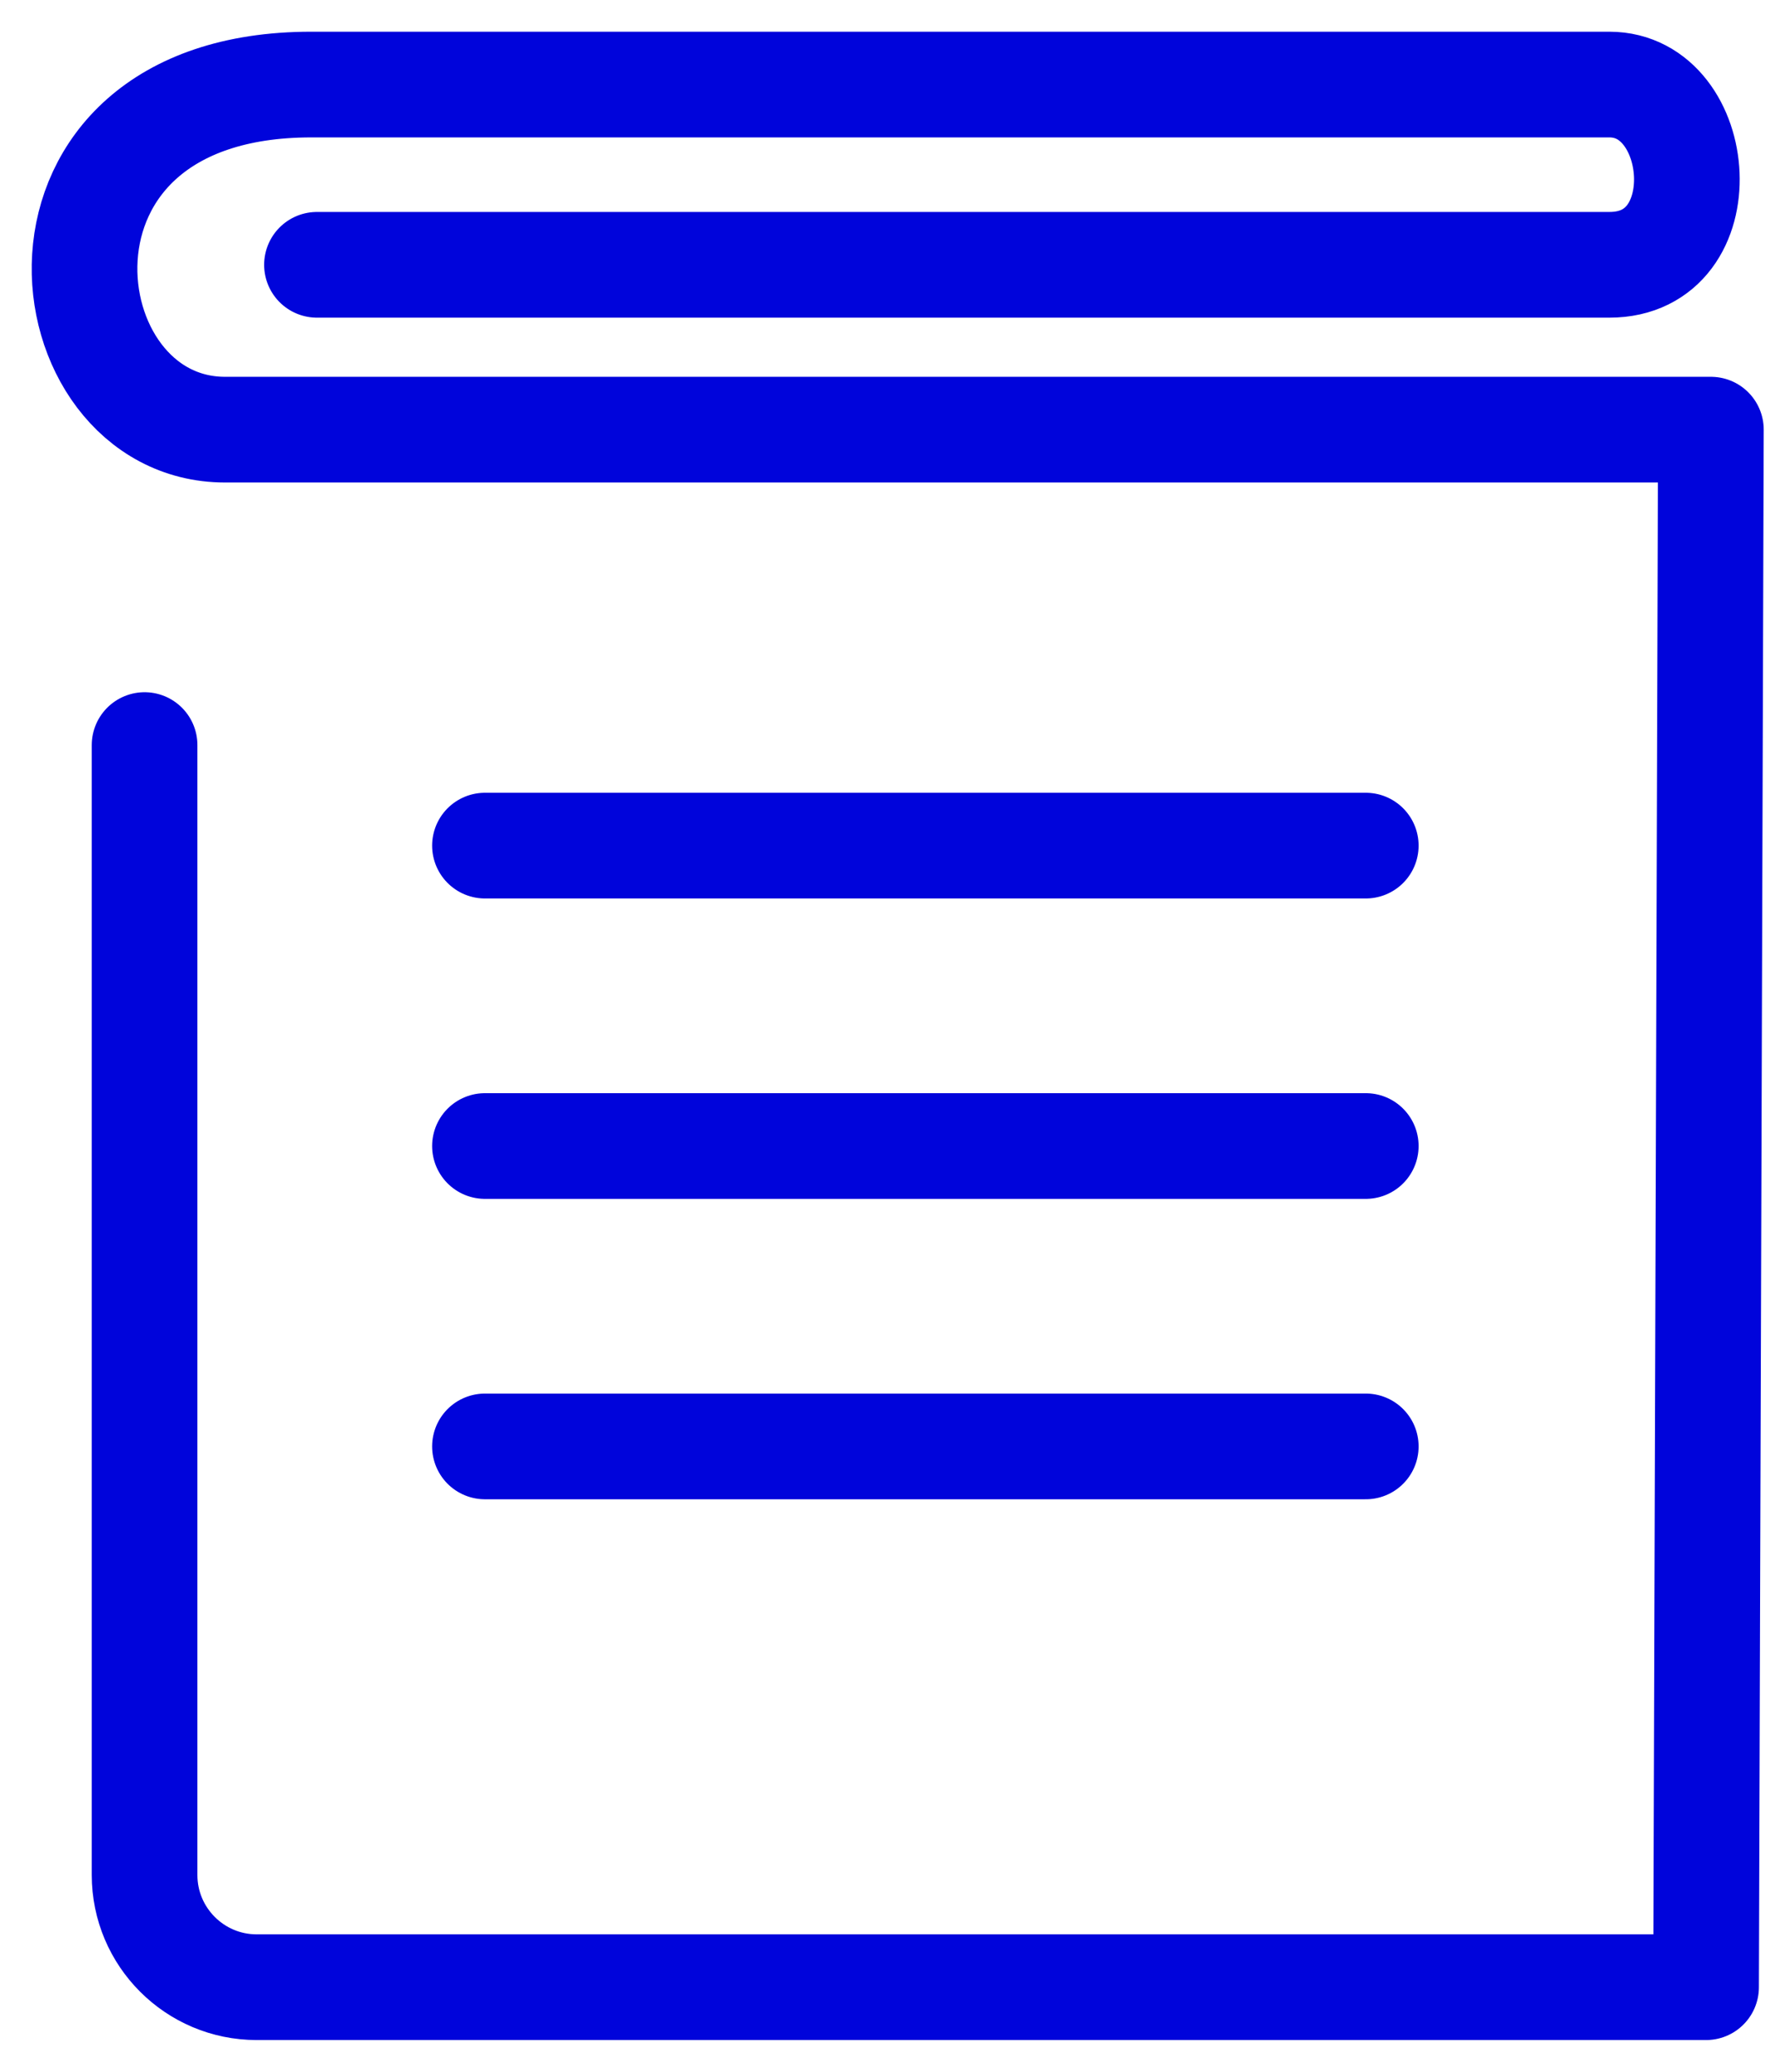
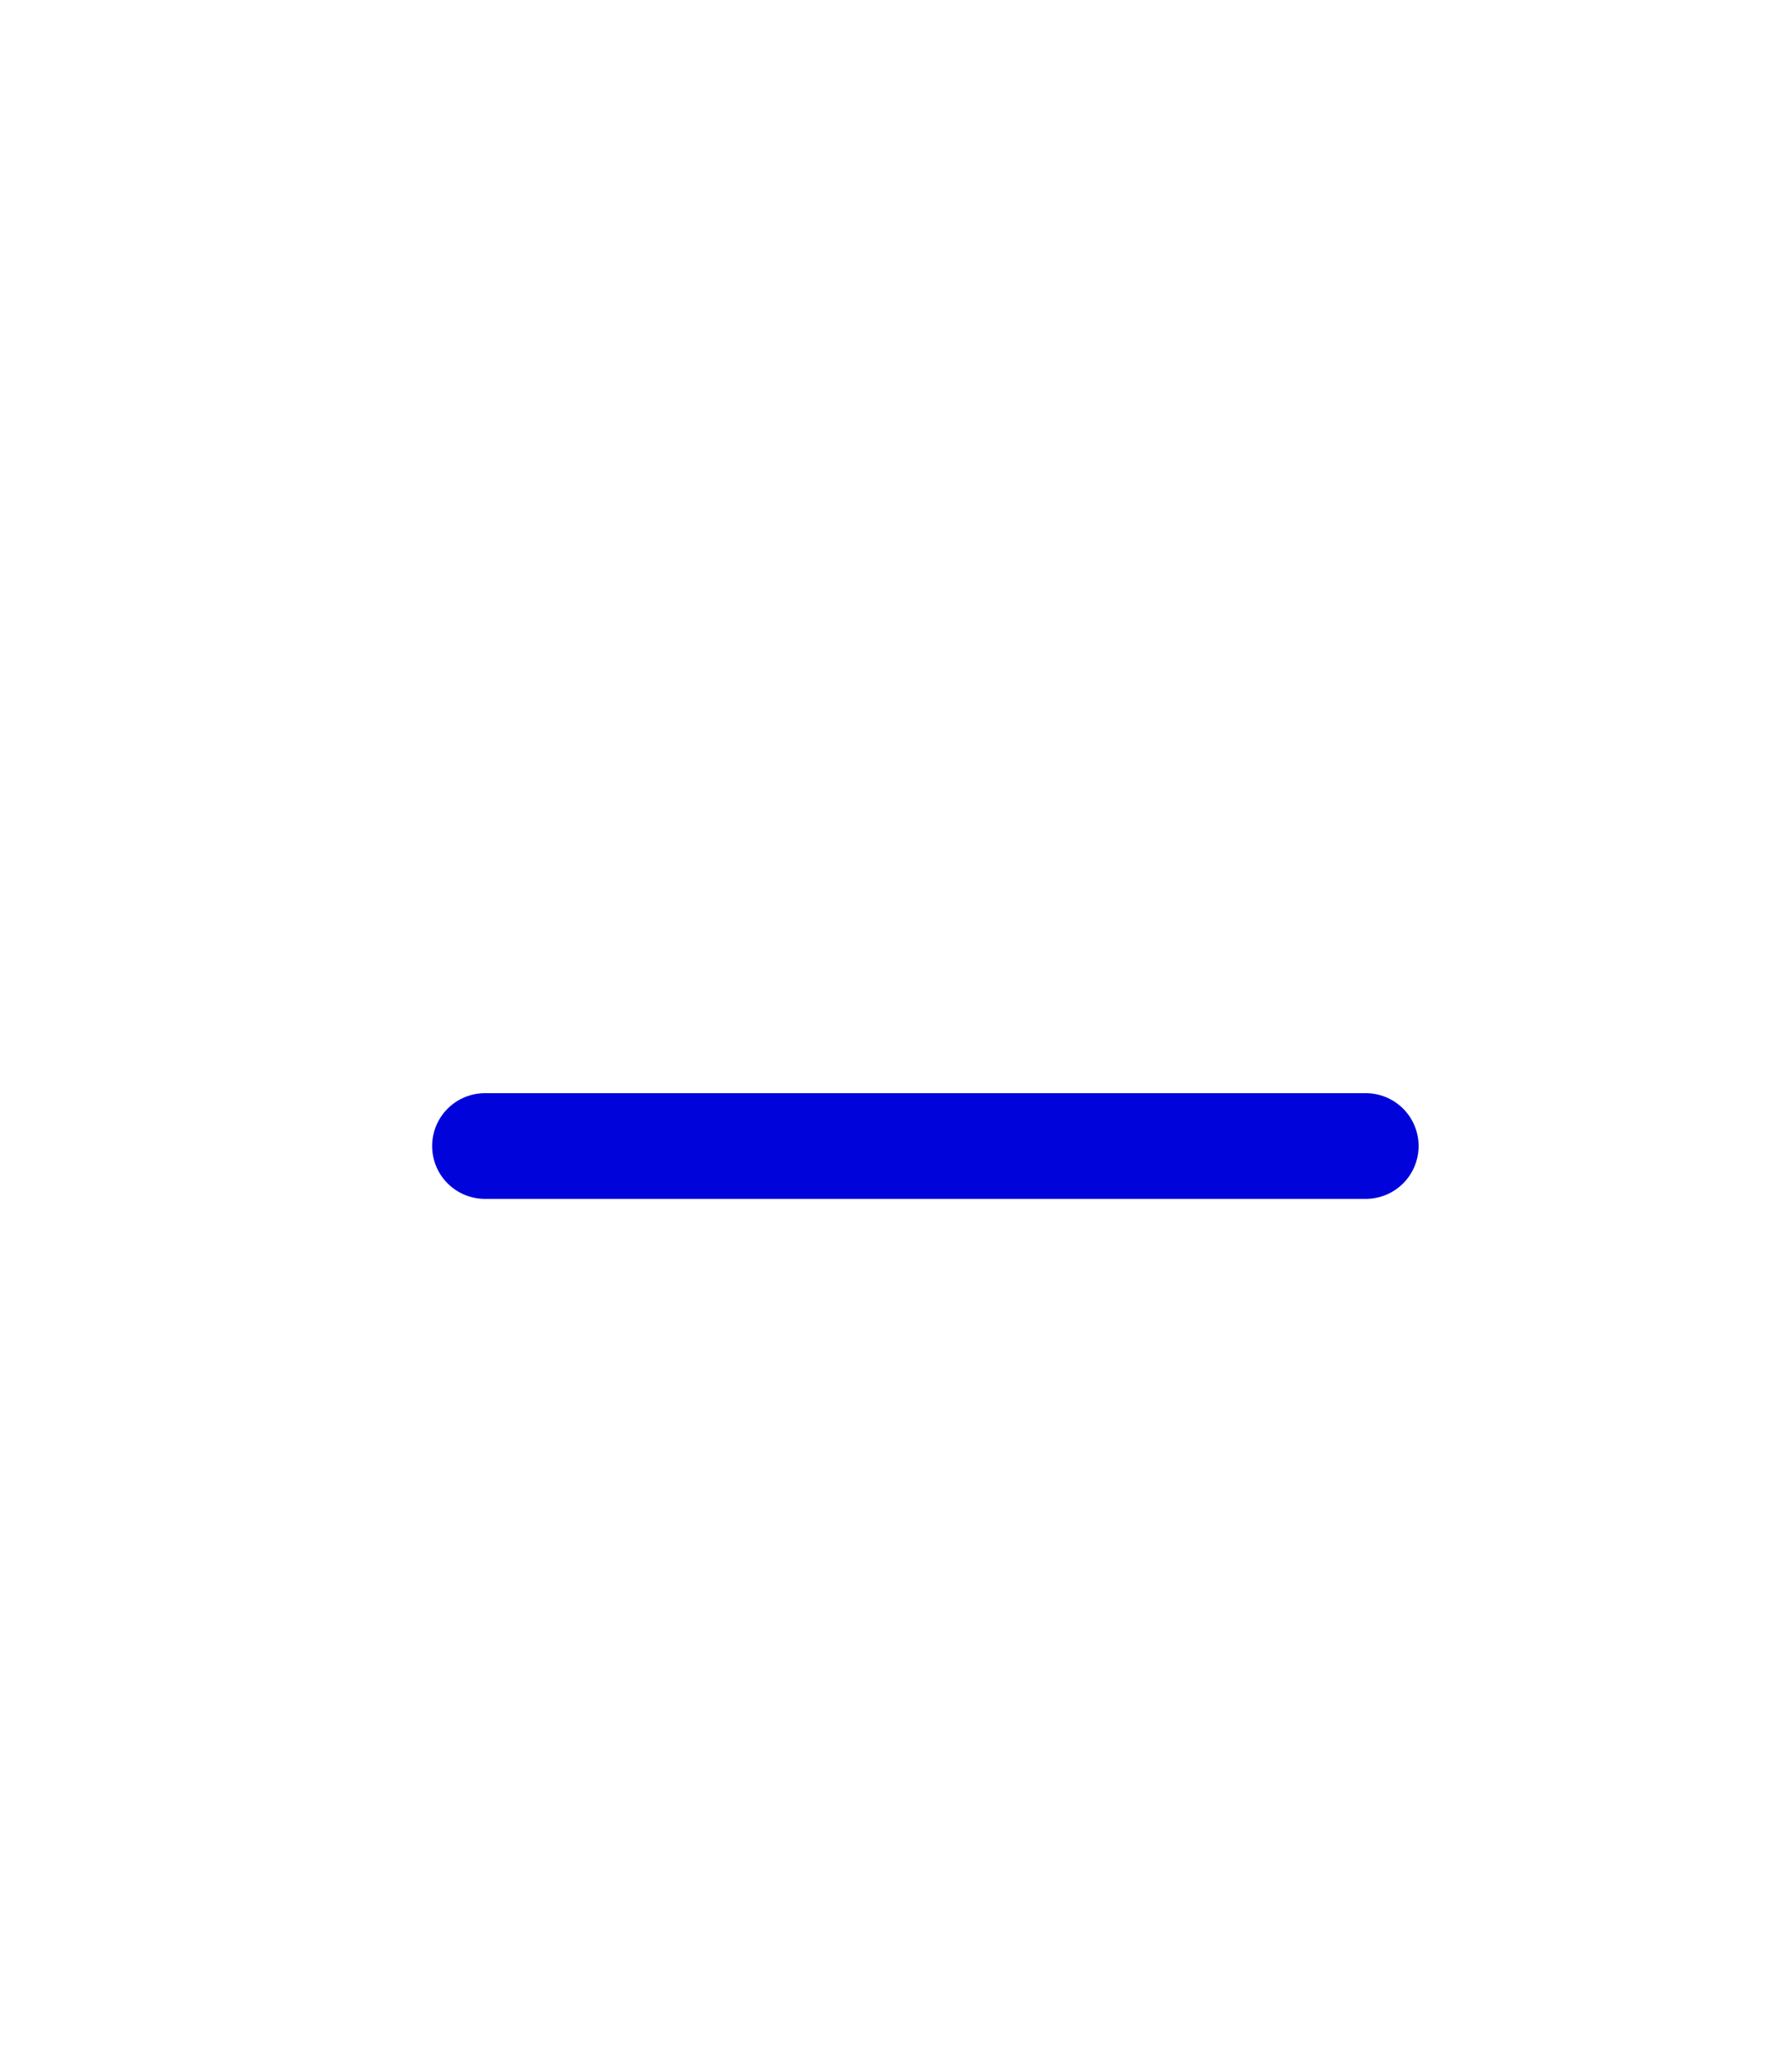
<svg xmlns="http://www.w3.org/2000/svg" fill="none" height="49" viewBox="0 0 42 49" width="42">
  <g stroke="#0004db" stroke-linecap="round" stroke-linejoin="round" stroke-width="2.5">
-     <path d="m7.5 6.263h30.581c2.615 0 2.269-4.263 0-4.263h-30.718c-7.304 0-6.295 8.162-2.037 8.162h35.157l-.114 36.838h-34.295c-1.464 0-2.653-1.189-2.653-2.653v-26.725" />
-     <path d="m11.475 20h20.842" />
    <path d="m11.475 27.105h20.842" />
-     <path d="m11.475 34.21h20.842" />
  </g>
</svg>